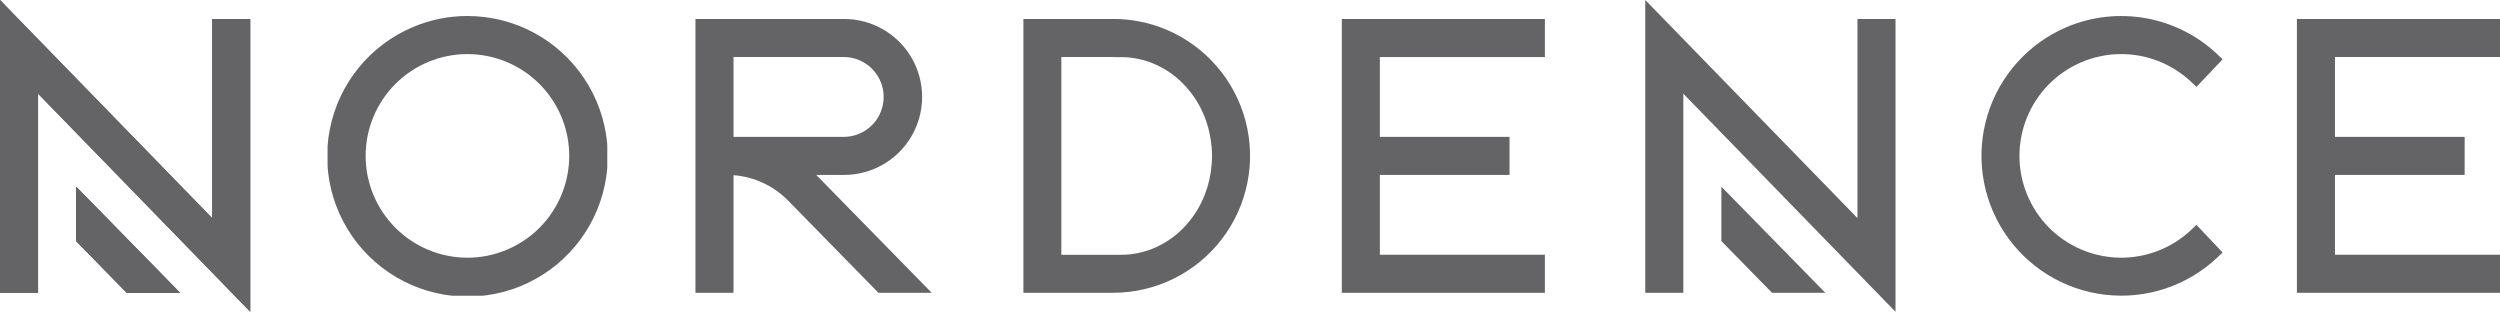
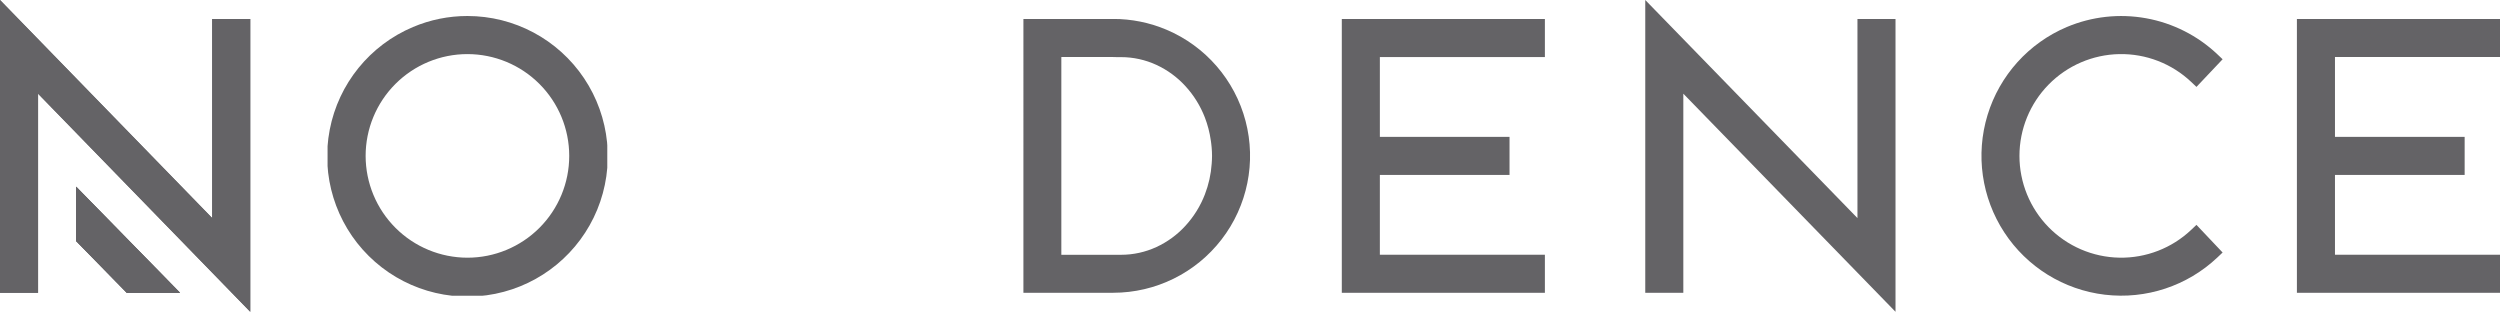
<svg xmlns="http://www.w3.org/2000/svg" width="572.009" height="71.335" viewBox="0 0 572.009 71.335">
  <defs>
    <clipPath id="clip-path">
      <path id="Path_1" data-name="Path 1" d="M477.617,69.4h46.468V60.7h-37.76V42.433h29.669V33.725H486.326V15.462h37.76V6.753H477.617Z" transform="translate(-477.617 -6.753)" fill="#646366" />
    </clipPath>
    <clipPath id="clip-path-2">
-       <path id="Path_2" data-name="Path 2" d="M817.589,6.752V69.4h46.469V60.7H826.3V42.433h29.669V33.724H826.3V15.461h37.76V6.752Z" transform="translate(-817.589 -6.752)" fill="#646366" />
+       <path id="Path_2" data-name="Path 2" d="M817.589,6.752V69.4h46.469V60.7H826.3V42.433h29.669V33.724H826.3V15.461h37.76V6.752" transform="translate(-817.589 -6.752)" fill="#646366" />
    </clipPath>
    <clipPath id="clip-path-3">
      <path id="Path_3" data-name="Path 3" d="M125.306,37.7A23.292,23.292,0,1,1,148.6,61,23.317,23.317,0,0,1,125.306,37.7M136.14,8.221A32.1,32.1,0,1,0,148.6,5.7,31.879,31.879,0,0,0,136.14,8.221" transform="translate(-116.597 -5.704)" fill="#646366" />
    </clipPath>
    <clipPath id="clip-path-4">
      <path id="Path_4" data-name="Path 4" d="M0,0V66.993H8.709V21.438l48.549,49.9V4.341H48.549V49.9Z" transform="translate(0 0)" fill="#646366" />
    </clipPath>
    <clipPath id="clip-path-5">
      <path id="Path_5" data-name="Path 5" d="M724.827,8.22a32,32,0,1,0,34.447,52.731l1.2-1.138-5.985-6.326-1.2,1.139a23.292,23.292,0,1,1,0-33.842l1.2,1.139,5.985-6.326-1.2-1.139A32.032,32.032,0,0,0,724.827,8.22" transform="translate(-705.284 -5.704)" fill="#646366" />
    </clipPath>
    <clipPath id="clip-path-6">
      <path id="Path_6" data-name="Path 6" d="M256.255,15.461h25.314a9.132,9.132,0,0,1,0,18.263H256.255Zm-8.709-8.709V69.4h8.709V42.49A19.676,19.676,0,0,1,268.741,48.3L289.41,69.4H301.6L275.182,42.433h6.387a17.84,17.84,0,0,0,0-35.681Z" transform="translate(-247.546 -6.752)" fill="#646366" />
    </clipPath>
    <clipPath id="clip-path-7">
      <path id="Path_7" data-name="Path 7" d="M27.1,78.9,38.682,90.73h12.19L27.1,66.456Z" transform="translate(-27.096 -66.456)" fill="#646366" />
    </clipPath>
    <clipPath id="clip-path-8">
      <path id="Path_8" data-name="Path 8" d="M585.635,0V66.993h8.709V21.438l48.549,49.9V4.341h-8.708V49.9Z" transform="translate(-585.635 0)" fill="#646366" />
    </clipPath>
    <clipPath id="clip-path-9">
      <rect id="Rectangle_9" data-name="Rectangle 9" width="572.009" height="71.335" fill="#646366" />
    </clipPath>
    <clipPath id="clip-path-13">
      <path id="Path_13" data-name="Path 13" d="M372.964,15.483h.031v-.022h11.829c.292,0,.581.011.87.022h.922a19.288,19.288,0,0,1,8.107,1.779,20.748,20.748,0,0,1,6.619,4.844h0a22.735,22.735,0,0,1,4.461,7.186,23.906,23.906,0,0,1,1.351,5.2c.037.233.067.47.1.706.037.313.076.625.1.941.055.64.089,1.286.089,1.941V38.1c0,.01,0,.021,0,.031,0,.6-.033,1.185-.08,1.769a23.986,23.986,0,0,1-1.556,7,22.734,22.734,0,0,1-4.461,7.186,20.757,20.757,0,0,1-6.619,4.844,19.288,19.288,0,0,1-8.107,1.779H372.964Zm-8.678-8.731V69.4h20.537a31.333,31.333,0,0,0,12.2-60.189,31.134,31.134,0,0,0-12.2-2.464Z" transform="translate(-364.286 -6.752)" fill="#646366" />
    </clipPath>
  </defs>
  <g id="Group_27" data-name="Group 27" transform="translate(0 0)">
    <g id="Group_2" data-name="Group 2" transform="translate(307.009 4.341)">
      <g id="Group_1" data-name="Group 1" clip-path="url(#clip-path)">
        <rect id="Rectangle_1" data-name="Rectangle 1" width="46.468" height="62.652" transform="translate(0 0)" fill="#646366" />
      </g>
    </g>
    <g id="Group_4" data-name="Group 4" transform="translate(525.54 4.34)">
      <g id="Group_3" data-name="Group 3" clip-path="url(#clip-path-2)">
        <rect id="Rectangle_2" data-name="Rectangle 2" width="46.469" height="62.653" fill="#646366" />
      </g>
    </g>
    <g id="Group_6" data-name="Group 6" transform="translate(74.948 3.666)">
      <g id="Group_5" data-name="Group 5" clip-path="url(#clip-path-3)">
        <rect id="Rectangle_3" data-name="Rectangle 3" width="64.001" height="64" transform="translate(0 0)" fill="#646366" />
      </g>
    </g>
    <g id="Group_8" data-name="Group 8" transform="translate(0 0)">
      <g id="Group_7" data-name="Group 7" clip-path="url(#clip-path-4)">
        <rect id="Rectangle_4" data-name="Rectangle 4" width="57.258" height="71.335" transform="translate(0 0)" fill="#646366" />
      </g>
    </g>
    <g id="Group_10" data-name="Group 10" transform="translate(453.351 3.666)">
      <g id="Group_9" data-name="Group 9" clip-path="url(#clip-path-5)">
        <rect id="Rectangle_5" data-name="Rectangle 5" width="55.194" height="64" transform="translate(0 0)" fill="#646366" />
      </g>
    </g>
    <g id="Group_12" data-name="Group 12" transform="translate(159.121 4.34)">
      <g id="Group_11" data-name="Group 11" clip-path="url(#clip-path-6)">
-         <rect id="Rectangle_6" data-name="Rectangle 6" width="54.055" height="62.653" transform="translate(0 0)" fill="#646366" />
-       </g>
+         </g>
    </g>
    <g id="Group_14" data-name="Group 14" transform="translate(17.417 42.717)">
      <g id="Group_13" data-name="Group 13" clip-path="url(#clip-path-7)">
        <rect id="Rectangle_7" data-name="Rectangle 7" width="23.776" height="24.274" fill="#646366" />
      </g>
    </g>
    <g id="Group_16" data-name="Group 16" transform="translate(376.442 0)">
      <g id="Group_15" data-name="Group 15" clip-path="url(#clip-path-8)">
        <rect id="Rectangle_8" data-name="Rectangle 8" width="57.258" height="71.335" transform="translate(0 0)" fill="#646366" />
      </g>
    </g>
    <g id="Group_18" data-name="Group 18" transform="translate(0 0)">
      <g id="Group_17" data-name="Group 17" clip-path="url(#clip-path-9)">
-         <path id="Path_9" data-name="Path 9" d="M612.732,78.9,624.318,90.73h12.191L612.732,66.456Z" transform="translate(-218.873 -23.739)" fill="#646366" />
-       </g>
+         </g>
    </g>
    <g id="Group_20" data-name="Group 20" transform="translate(0 0)">
      <g id="Group_19" data-name="Group 19" clip-path="url(#clip-path-4)">
        <rect id="Rectangle_10" data-name="Rectangle 10" width="57.258" height="71.335" transform="translate(0 0)" fill="#646366" />
      </g>
    </g>
    <g id="Group_22" data-name="Group 22" transform="translate(17.417 42.717)">
      <g id="Group_21" data-name="Group 21" clip-path="url(#clip-path-7)">
        <rect id="Rectangle_11" data-name="Rectangle 11" width="23.776" height="24.274" fill="#646366" />
      </g>
    </g>
    <g id="Group_24" data-name="Group 24" transform="translate(0 0)">
      <g id="Group_23" data-name="Group 23" clip-path="url(#clip-path-9)">
        <path id="Path_12" data-name="Path 12" d="M27.1,78.9,38.682,90.73H50.872L27.1,66.456Z" transform="translate(-9.679 -23.739)" fill="#646366" />
      </g>
    </g>
    <g id="Group_26" data-name="Group 26" transform="translate(234.16 4.34)">
      <g id="Group_25" data-name="Group 25" clip-path="url(#clip-path-13)">
        <rect id="Rectangle_13" data-name="Rectangle 13" width="51.863" height="62.653" transform="translate(0 0)" fill="#646366" />
      </g>
    </g>
  </g>
</svg>